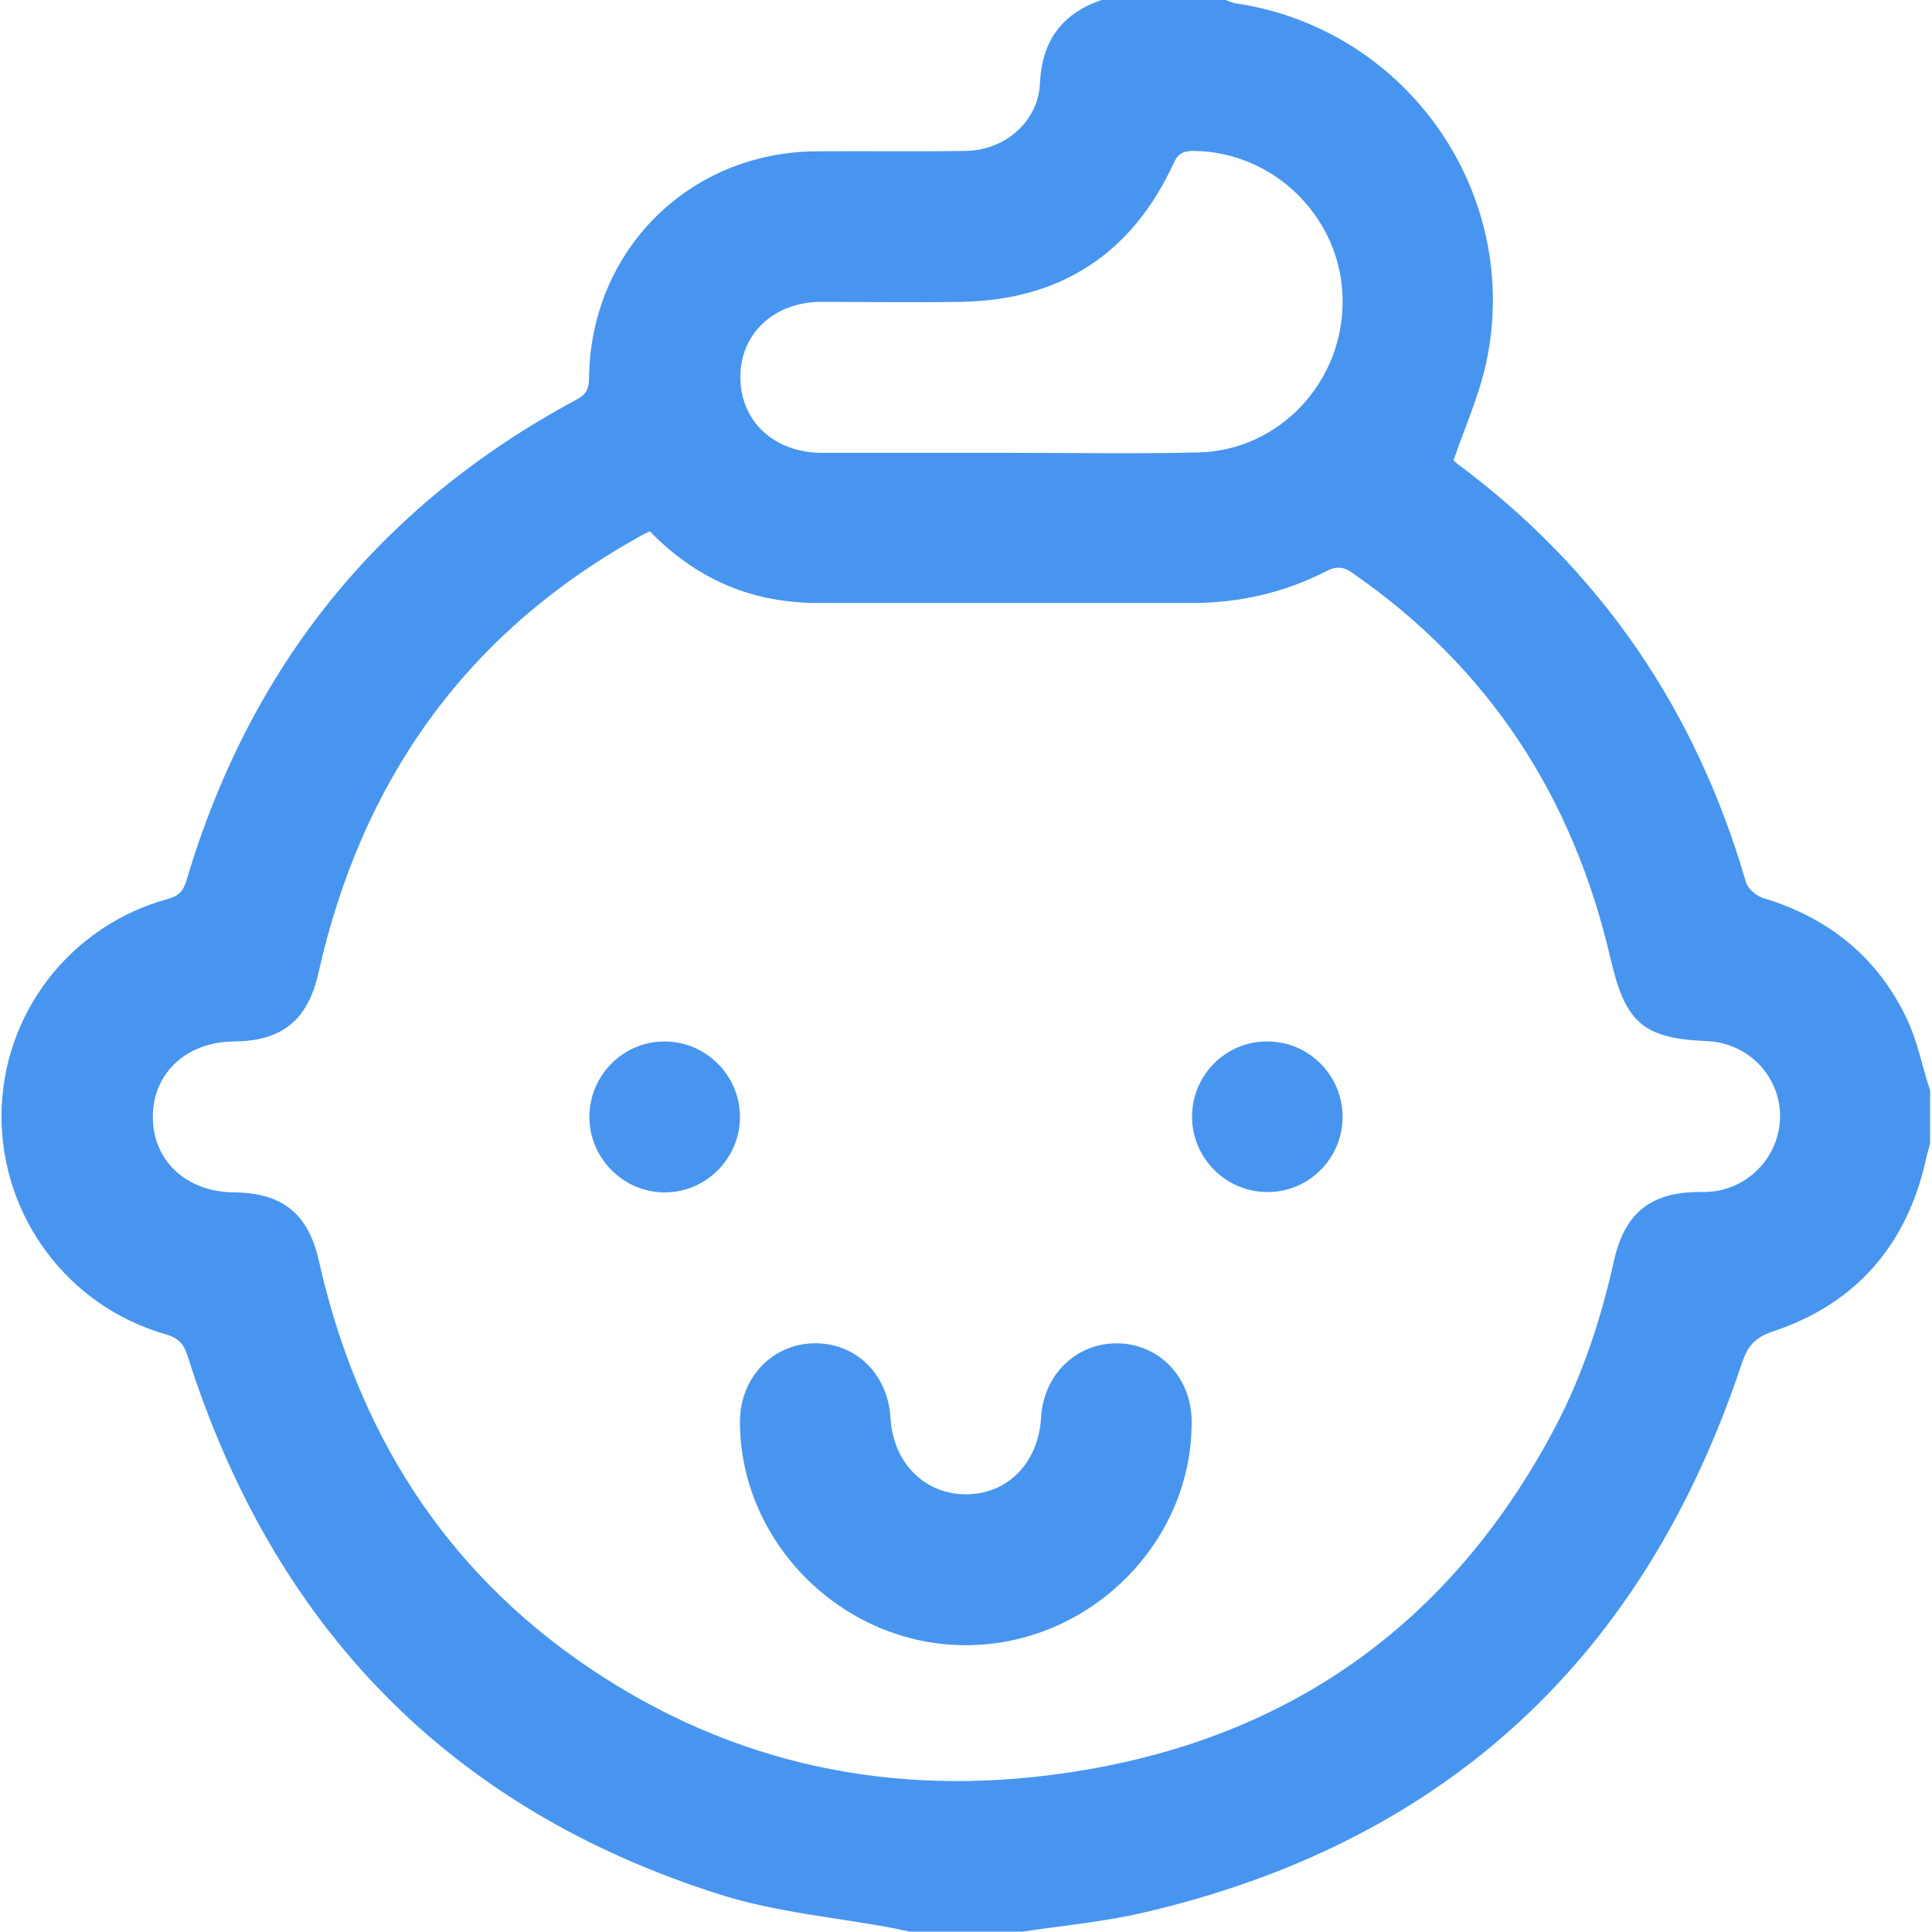
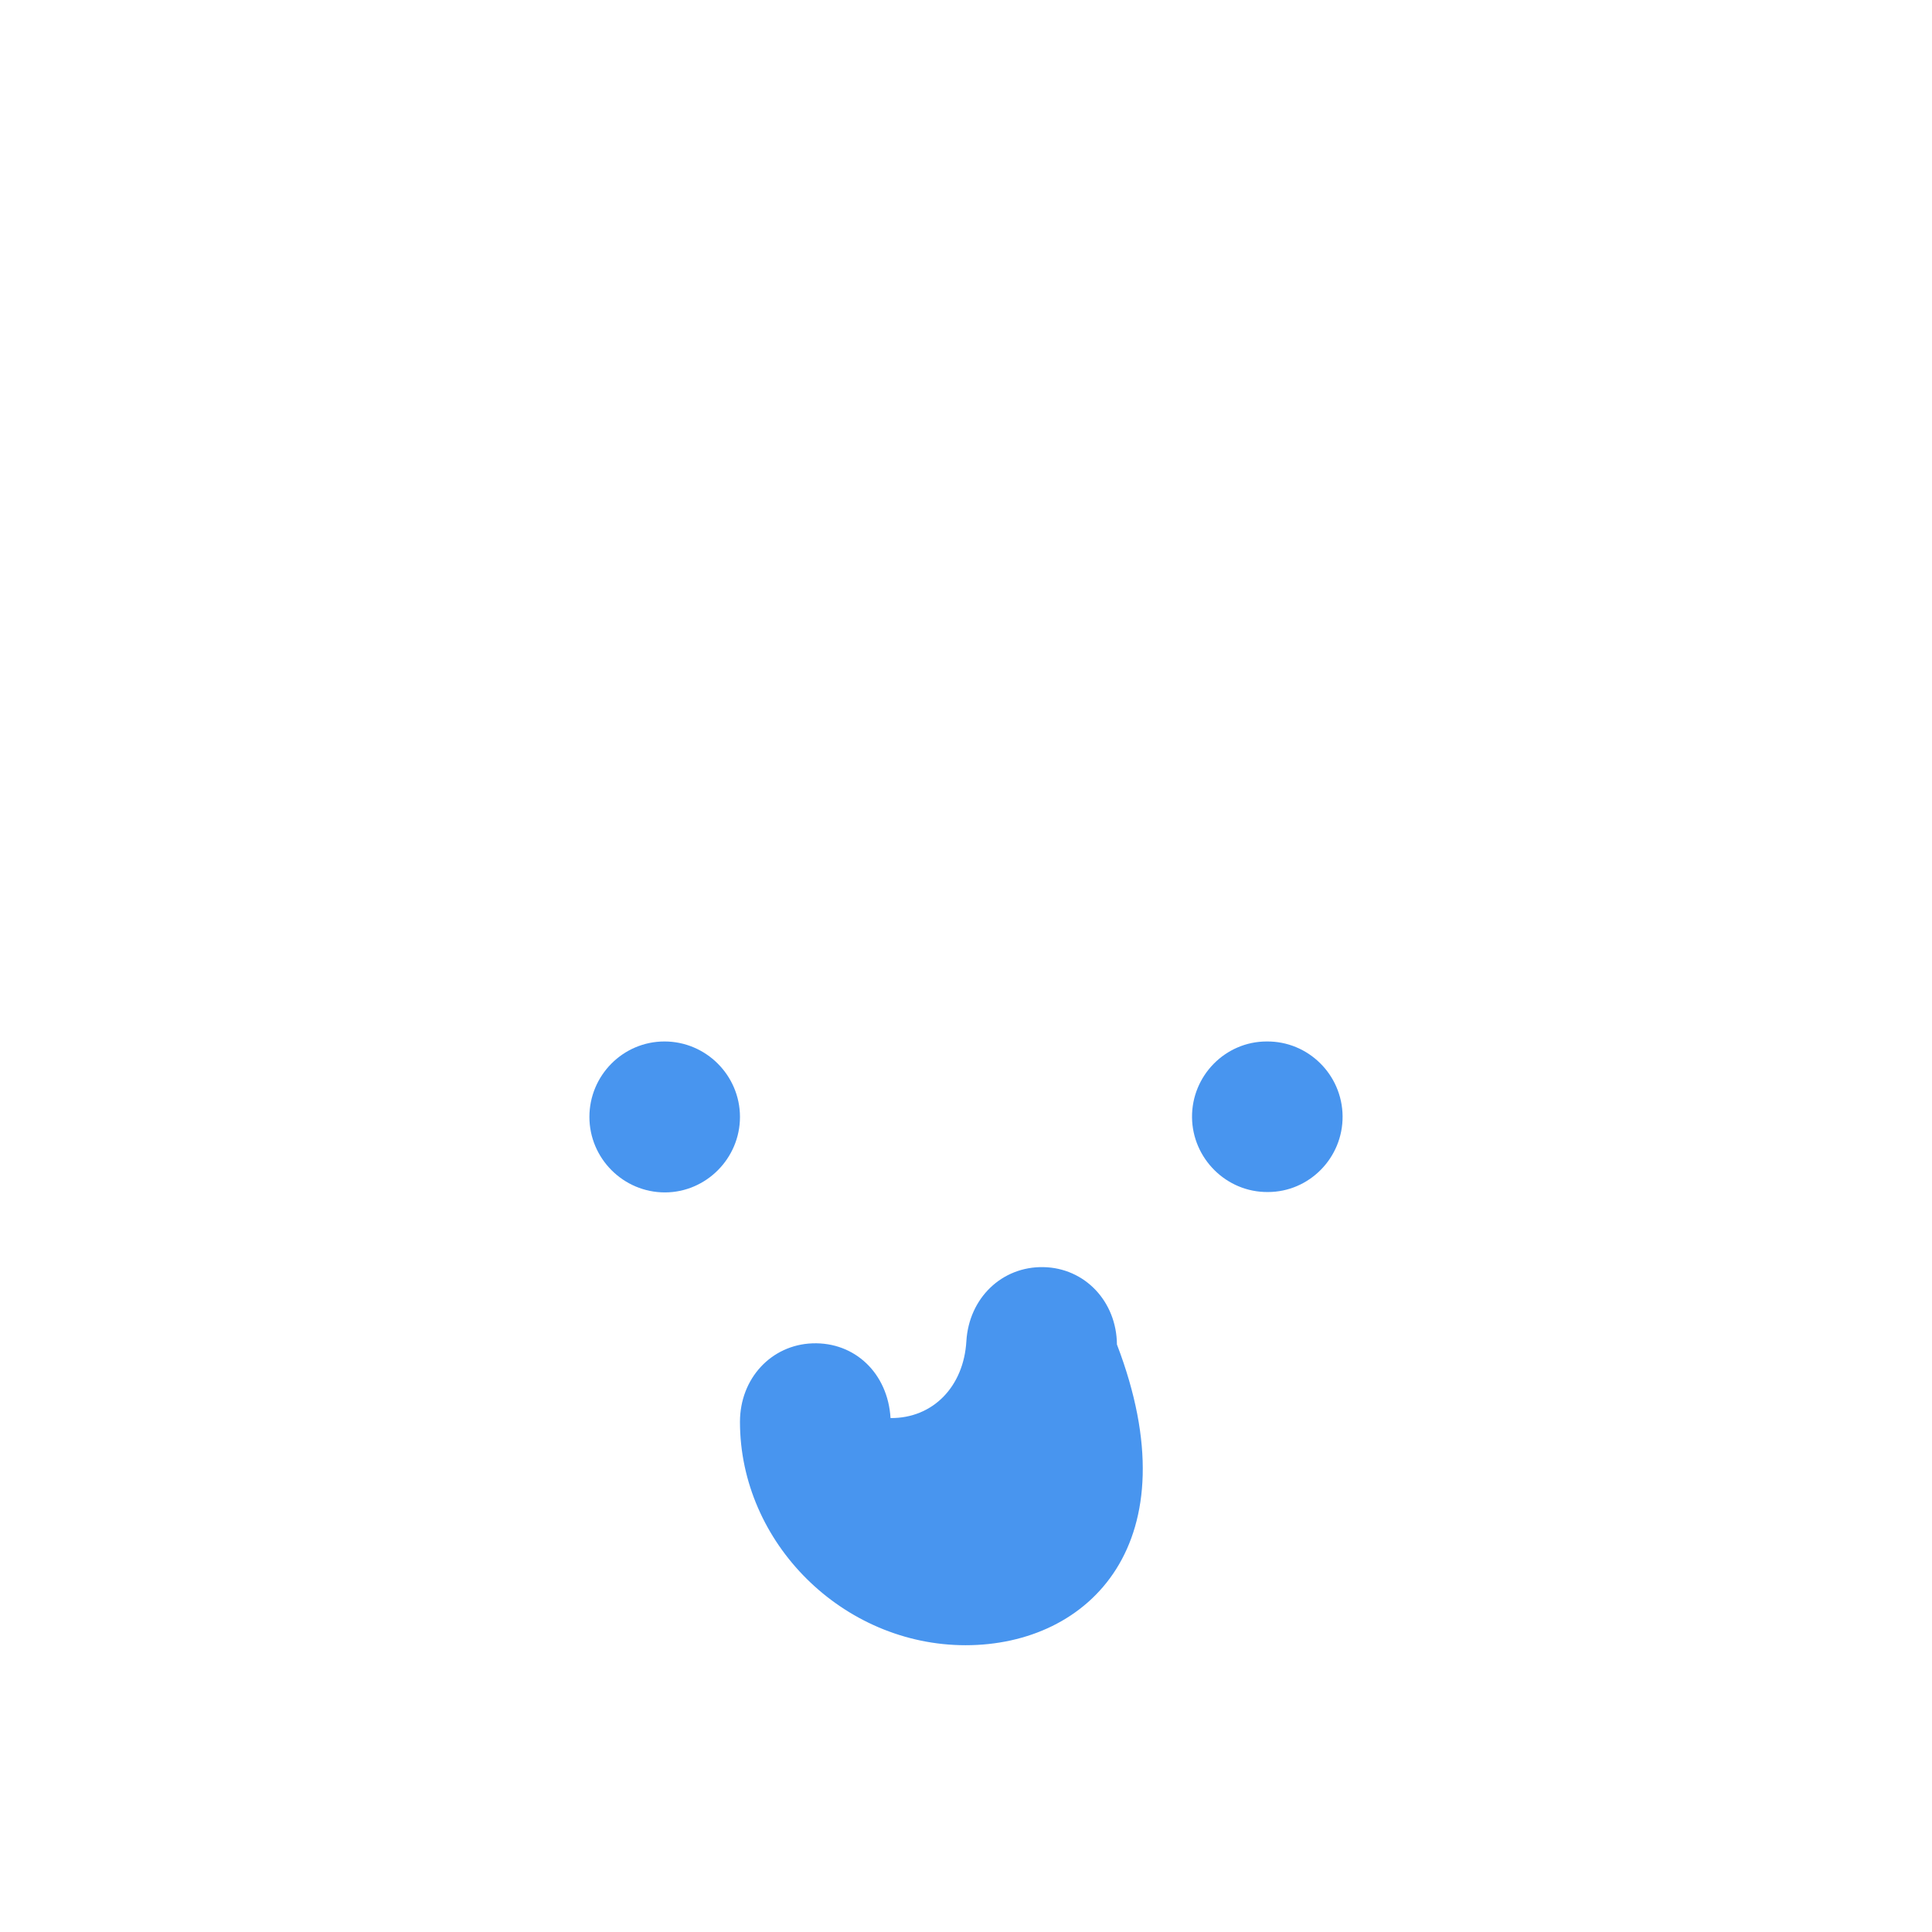
<svg xmlns="http://www.w3.org/2000/svg" version="1.1" id="Layer_1" x="0px" y="0px" viewBox="0 0 512 512" style="enable-background:new 0 0 512 512;" xml:space="preserve">
  <style type="text/css">
	.st0{fill:#4895EF;}
</style>
  <g>
-     <path class="st0" d="M291.9,0c11,0,22,0,32.9,0c0.9,0.3,1.8,0.8,2.8,0.9c45.4,6.8,76,50.6,66.2,95.5c-1.9,8.6-5.6,16.9-8.6,25.6   c0,0,0.5,0.5,1,0.9c38.1,28.3,63.3,65.4,76.5,110.9c0.5,1.7,2.7,3.6,4.6,4.2c17.2,5.2,30.1,15.5,37.9,31.7c2.9,6,4.2,12.9,6.3,19.3   c0,4.7,0,9.3,0,14c-0.3,1.3-0.7,2.5-1,3.8c-5,23-18.5,38.7-40.8,46.1c-4.7,1.6-6.6,3.9-8.1,8.4c-25.9,78-78.6,127-158.7,145.6   c-10.4,2.4-21.2,3.4-31.9,5c-10,0-20,0-29.9,0c-1.4-0.3-2.9-0.6-4.3-0.9c-15.3-2.9-31.1-4.2-45.9-8.9   C119.1,479.4,72.4,431,49.7,359.3c-1-3.2-2.4-4.7-5.8-5.7c-25.9-7.4-43.6-31.2-43.5-58c0.1-26.8,18.1-50.3,44.2-57.4   c2.9-0.8,4-2.2,4.8-4.8c16.8-56.7,51.1-99.4,103.2-127.4c2.5-1.3,3.5-2.7,3.5-5.7c0.3-33.9,26.5-60,60.3-60.2   c13.1-0.1,26.3,0.1,39.4-0.1c10.5-0.1,19.4-7.8,19.8-18C276.2,10.6,281.5,3.6,291.9,0z M172.2,140.8c-1.4,0.7-2.3,1.1-3.1,1.6   C123.3,168,95.8,207,84.4,257.8c-2.8,12.6-9.7,18.1-22.4,18.2c-12.6,0.1-21.5,8.4-21.5,20c0,11.6,8.9,19.9,21.5,20   c12.8,0.1,19.7,5.6,22.5,18.1c10.1,44.9,32.9,81.6,71.2,107.6c38.3,26,80.9,34.8,126.4,28.2c58.6-8.4,102.2-39,130-91.6   c7.3-13.9,12.2-28.8,15.6-44.1c2.8-12.6,9.6-18.2,22.3-18.3c1.7,0,3.3,0,5-0.3c10.2-1.8,17.3-10.9,16.7-21.1   c-0.7-10.2-9-18.2-19.4-18.6c-16.9-0.7-21.6-4.9-25.5-21.9c-9.9-42.7-32.1-77-68.3-102.1c-2.5-1.8-4.4-1.9-7.1-0.5   c-11.1,5.7-23,8.4-35.6,8.4c-33.3,0-66.5,0-99.8,0c-2.5,0-5-0.2-7.5-0.5C194.3,157.6,182.3,151.2,172.2,140.8z M266.7,120   C266.7,120,266.7,120,266.7,120c17,0,33.9,0.3,50.9-0.1c21.6-0.5,38.6-18.9,38.2-40.7c-0.3-21.4-18.1-39-39.4-39.2   c-2.6,0-4.1,0.5-5.3,3.1C300,67.3,281,79.6,254.5,80c-12.3,0.2-24.6,0-36.9,0c-12.5,0-21.5,8.5-21.4,20.1   c0.1,11.6,9,19.9,21.6,19.9C234.1,120,250.4,120,266.7,120z" />
-     <path class="st0" d="M255.9,436c-32.5,0-59.8-27.1-59.8-59.2c0-11.5,8.3-20.4,19.2-20.8c11.3-0.4,20,8,20.7,19.8   c0.7,11.8,8.9,20.1,19.8,20.2c11.2,0.1,19.4-8.3,20.1-20.4c0.7-11.4,9.4-19.8,20.4-19.6c11,0.2,19.4,9.1,19.5,20.5   C316.1,408.8,288.7,436,255.9,436z" />
+     <path class="st0" d="M255.9,436c-32.5,0-59.8-27.1-59.8-59.2c0-11.5,8.3-20.4,19.2-20.8c11.3-0.4,20,8,20.7,19.8   c11.2,0.1,19.4-8.3,20.1-20.4c0.7-11.4,9.4-19.8,20.4-19.6c11,0.2,19.4,9.1,19.5,20.5   C316.1,408.8,288.7,436,255.9,436z" />
    <path class="st0" d="M196.1,296c0,11-9,20-19.9,20c-11,0-20-9-20-20c0-11,8.9-20,19.9-20C187.1,276,196.1,285,196.1,296z" />
    <path class="st0" d="M355.8,295.8c0.1,11-8.8,20.1-19.8,20.1c-11,0.1-20-8.9-20.1-19.8c-0.1-11,8.8-20.1,19.8-20.1   C346.7,275.9,355.7,284.8,355.8,295.8z" />
  </g>
</svg>